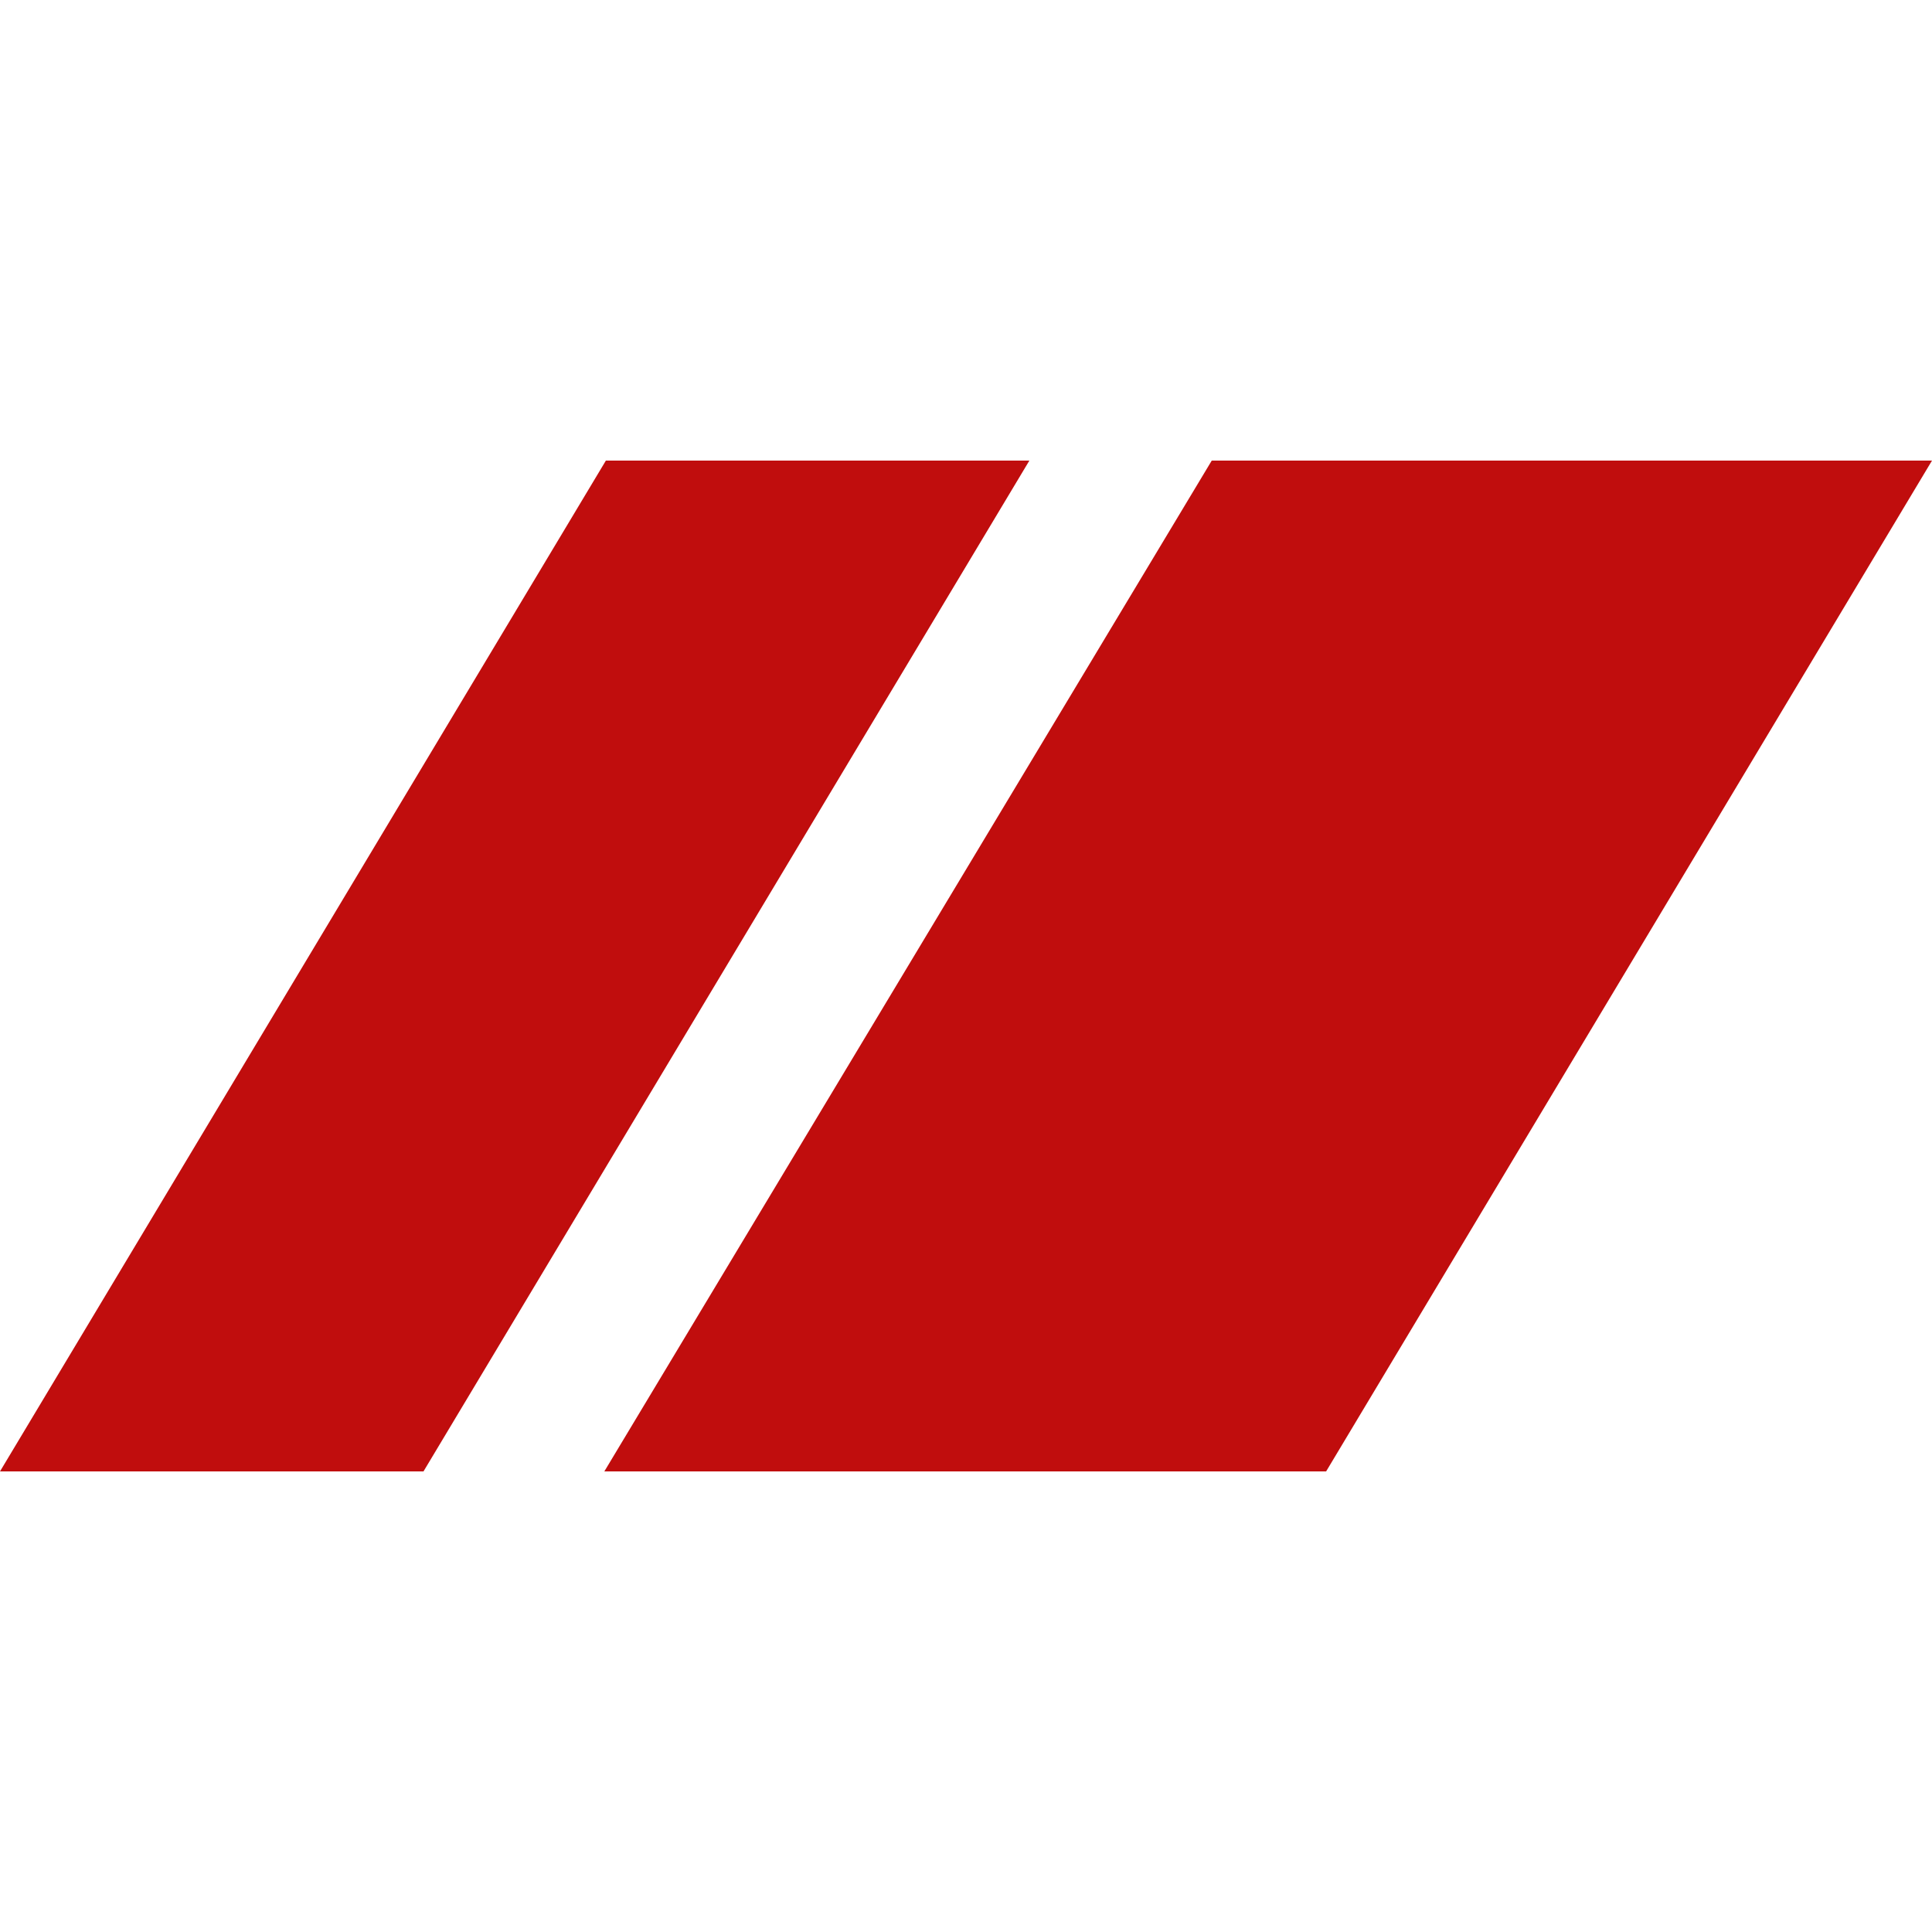
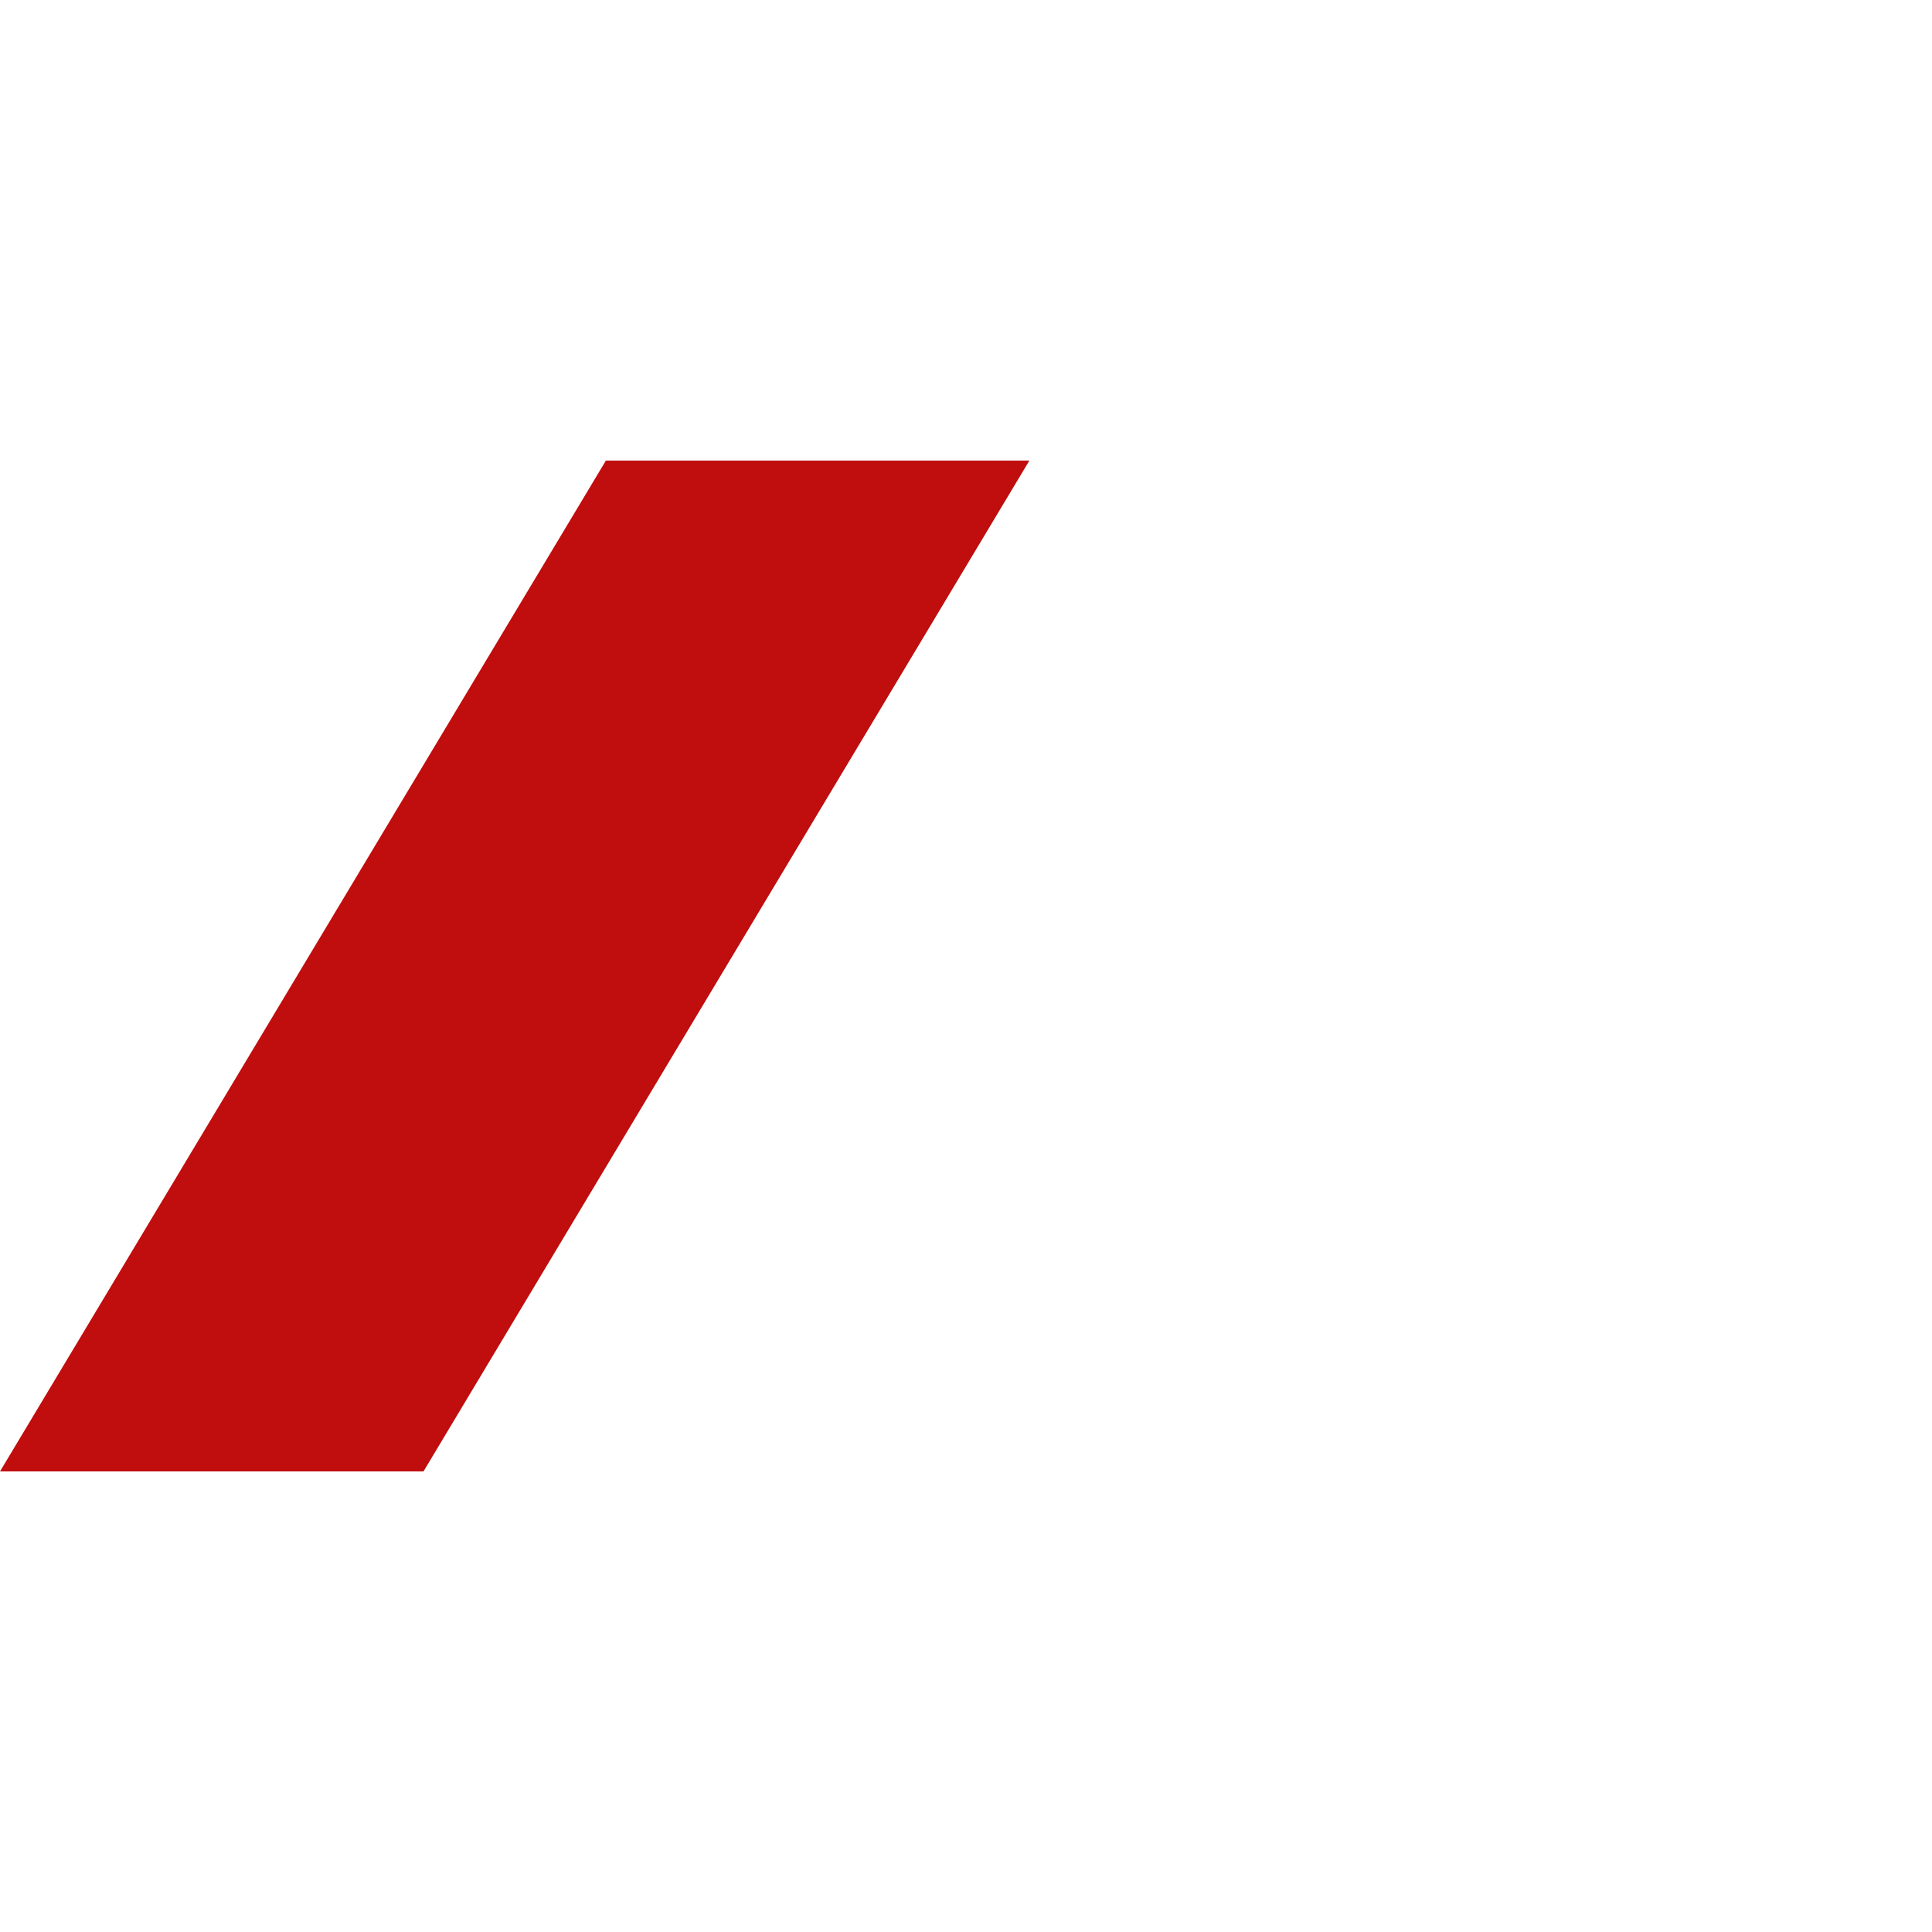
<svg xmlns="http://www.w3.org/2000/svg" version="1.1" id="Ebene_1" x="0px" y="0px" viewBox="0 0 125 125" style="enable-background:new 0 0 125 125;" xml:space="preserve">
  <style type="text/css">
	.st0{fill:#C00D0D;}
</style>
  <g>
-     <polygon class="st0" points="125,29.8 78.4,29.8 39.1,95.2 85.8,95.2  " />
    <polygon class="st0" points="66.6,29.8 39.2,29.8 0,95.2 27.4,95.2  " />
  </g>
</svg>